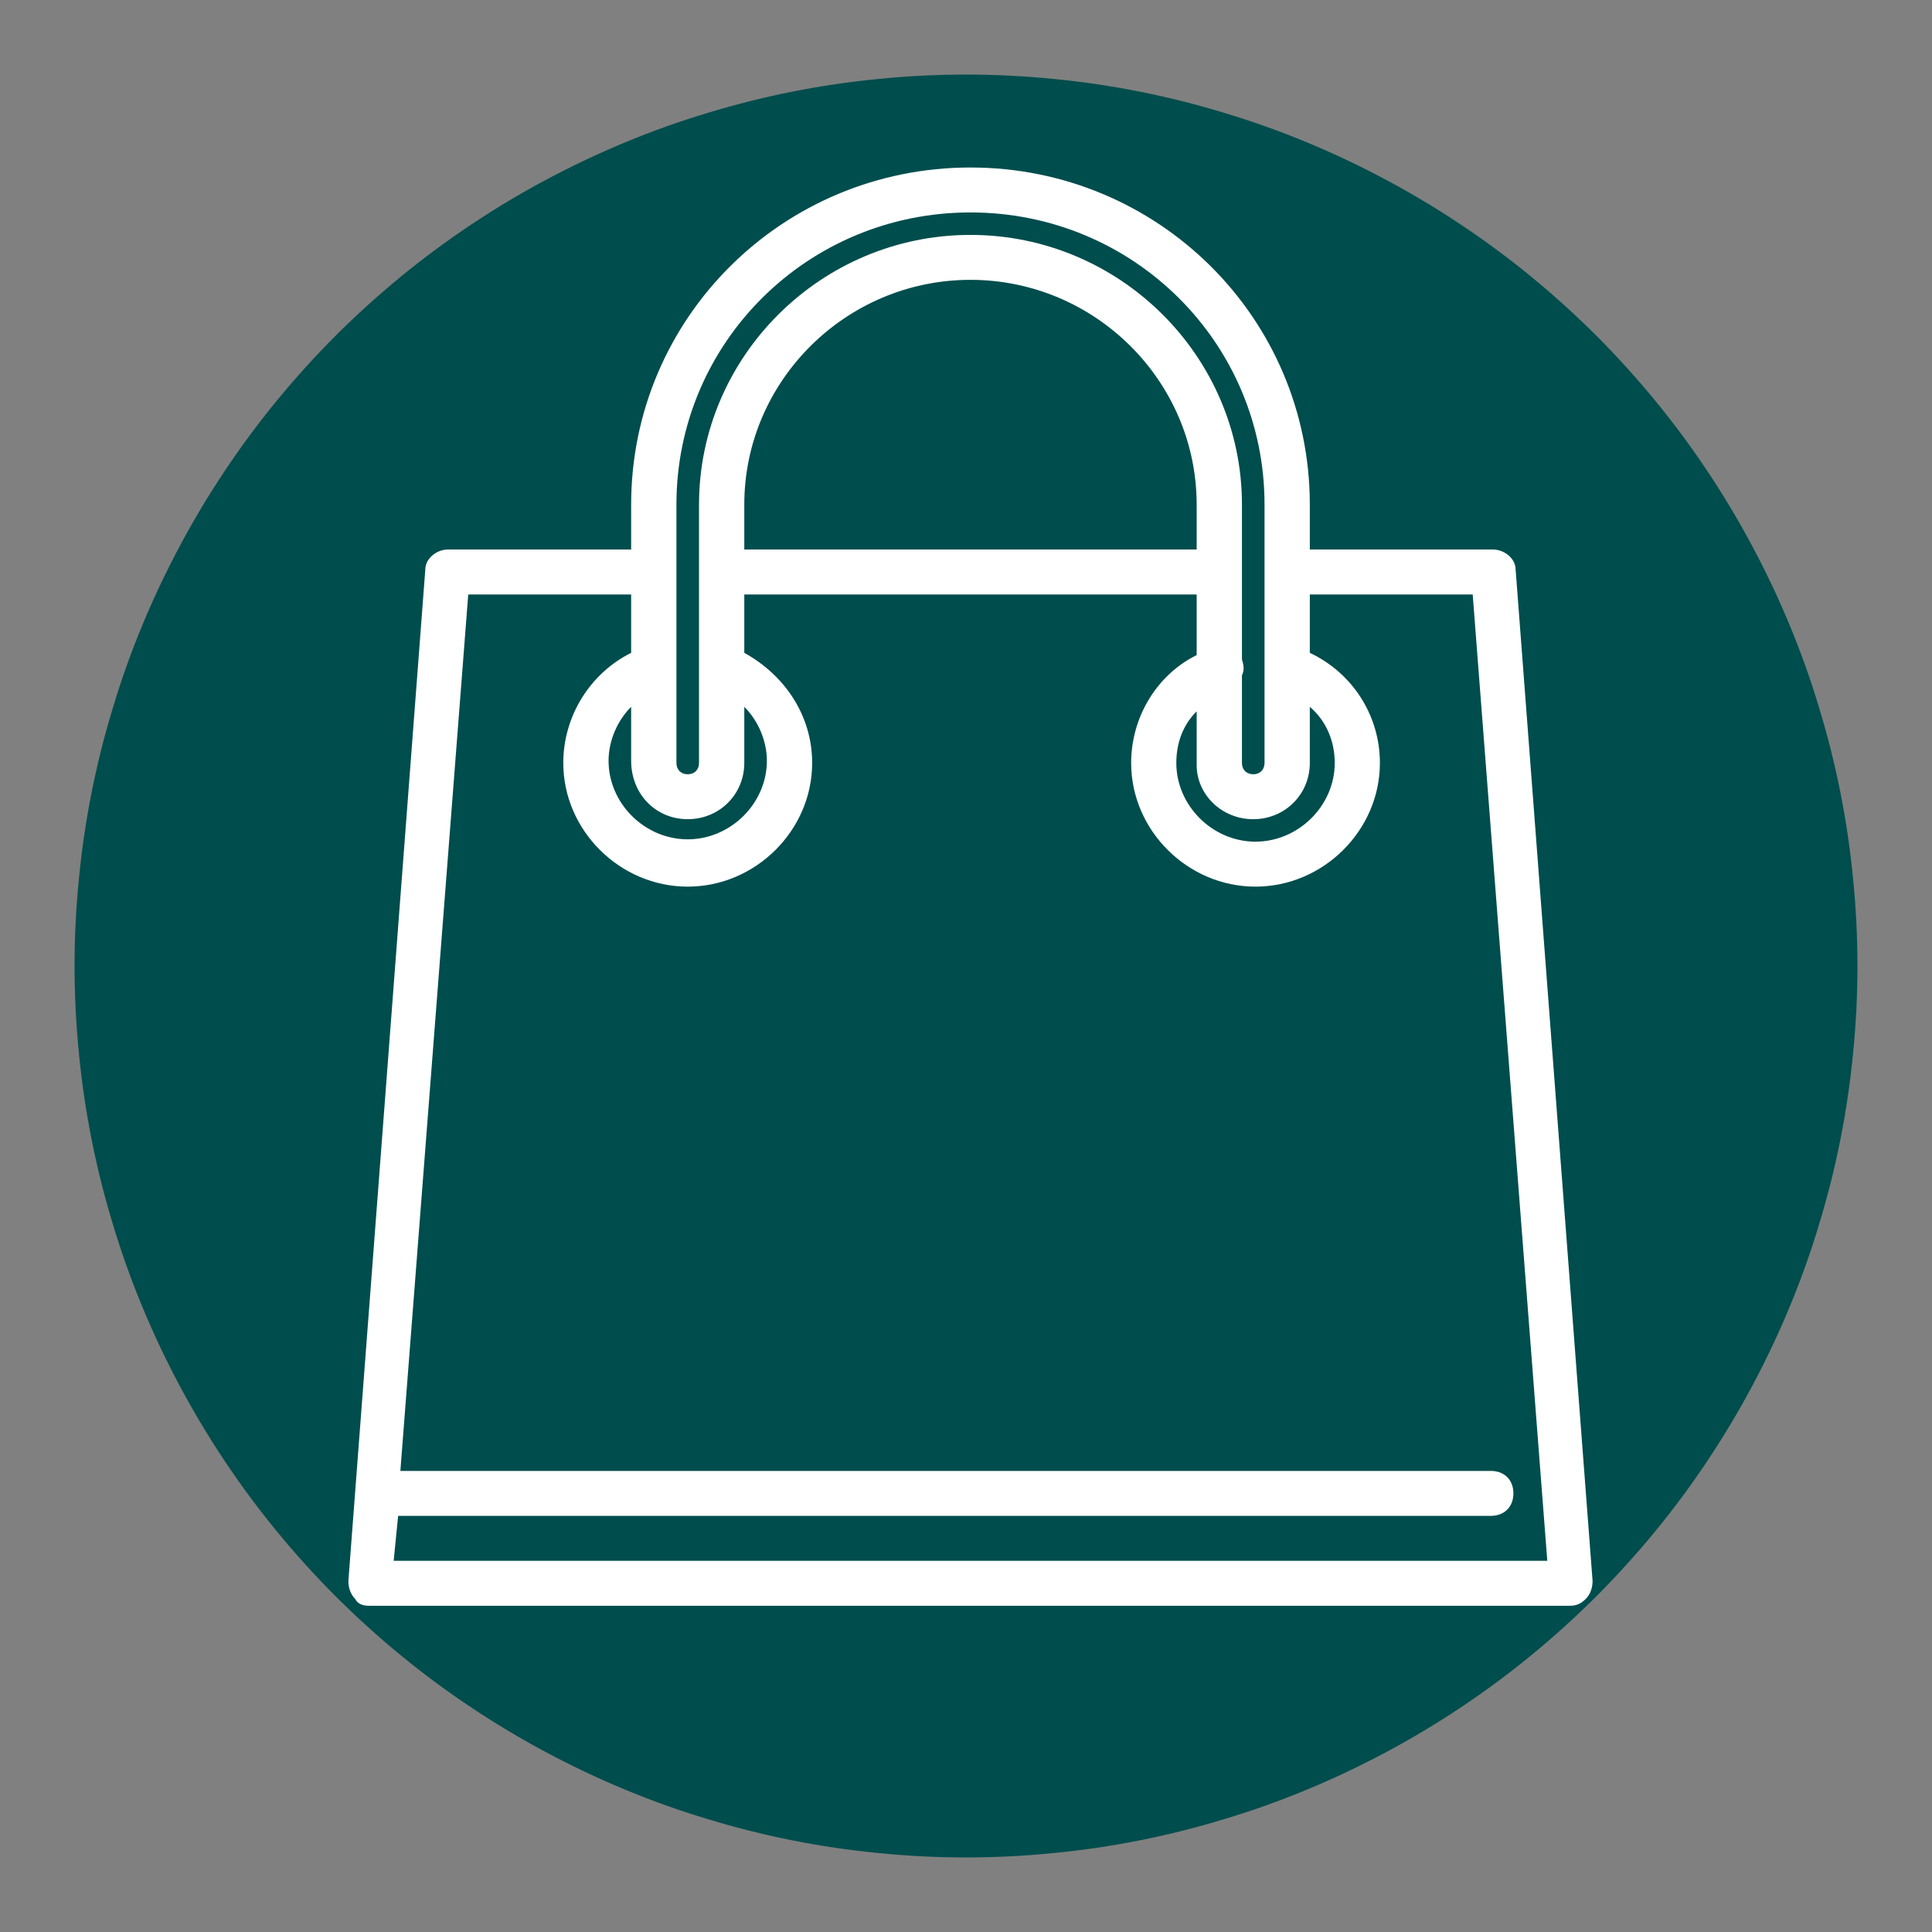
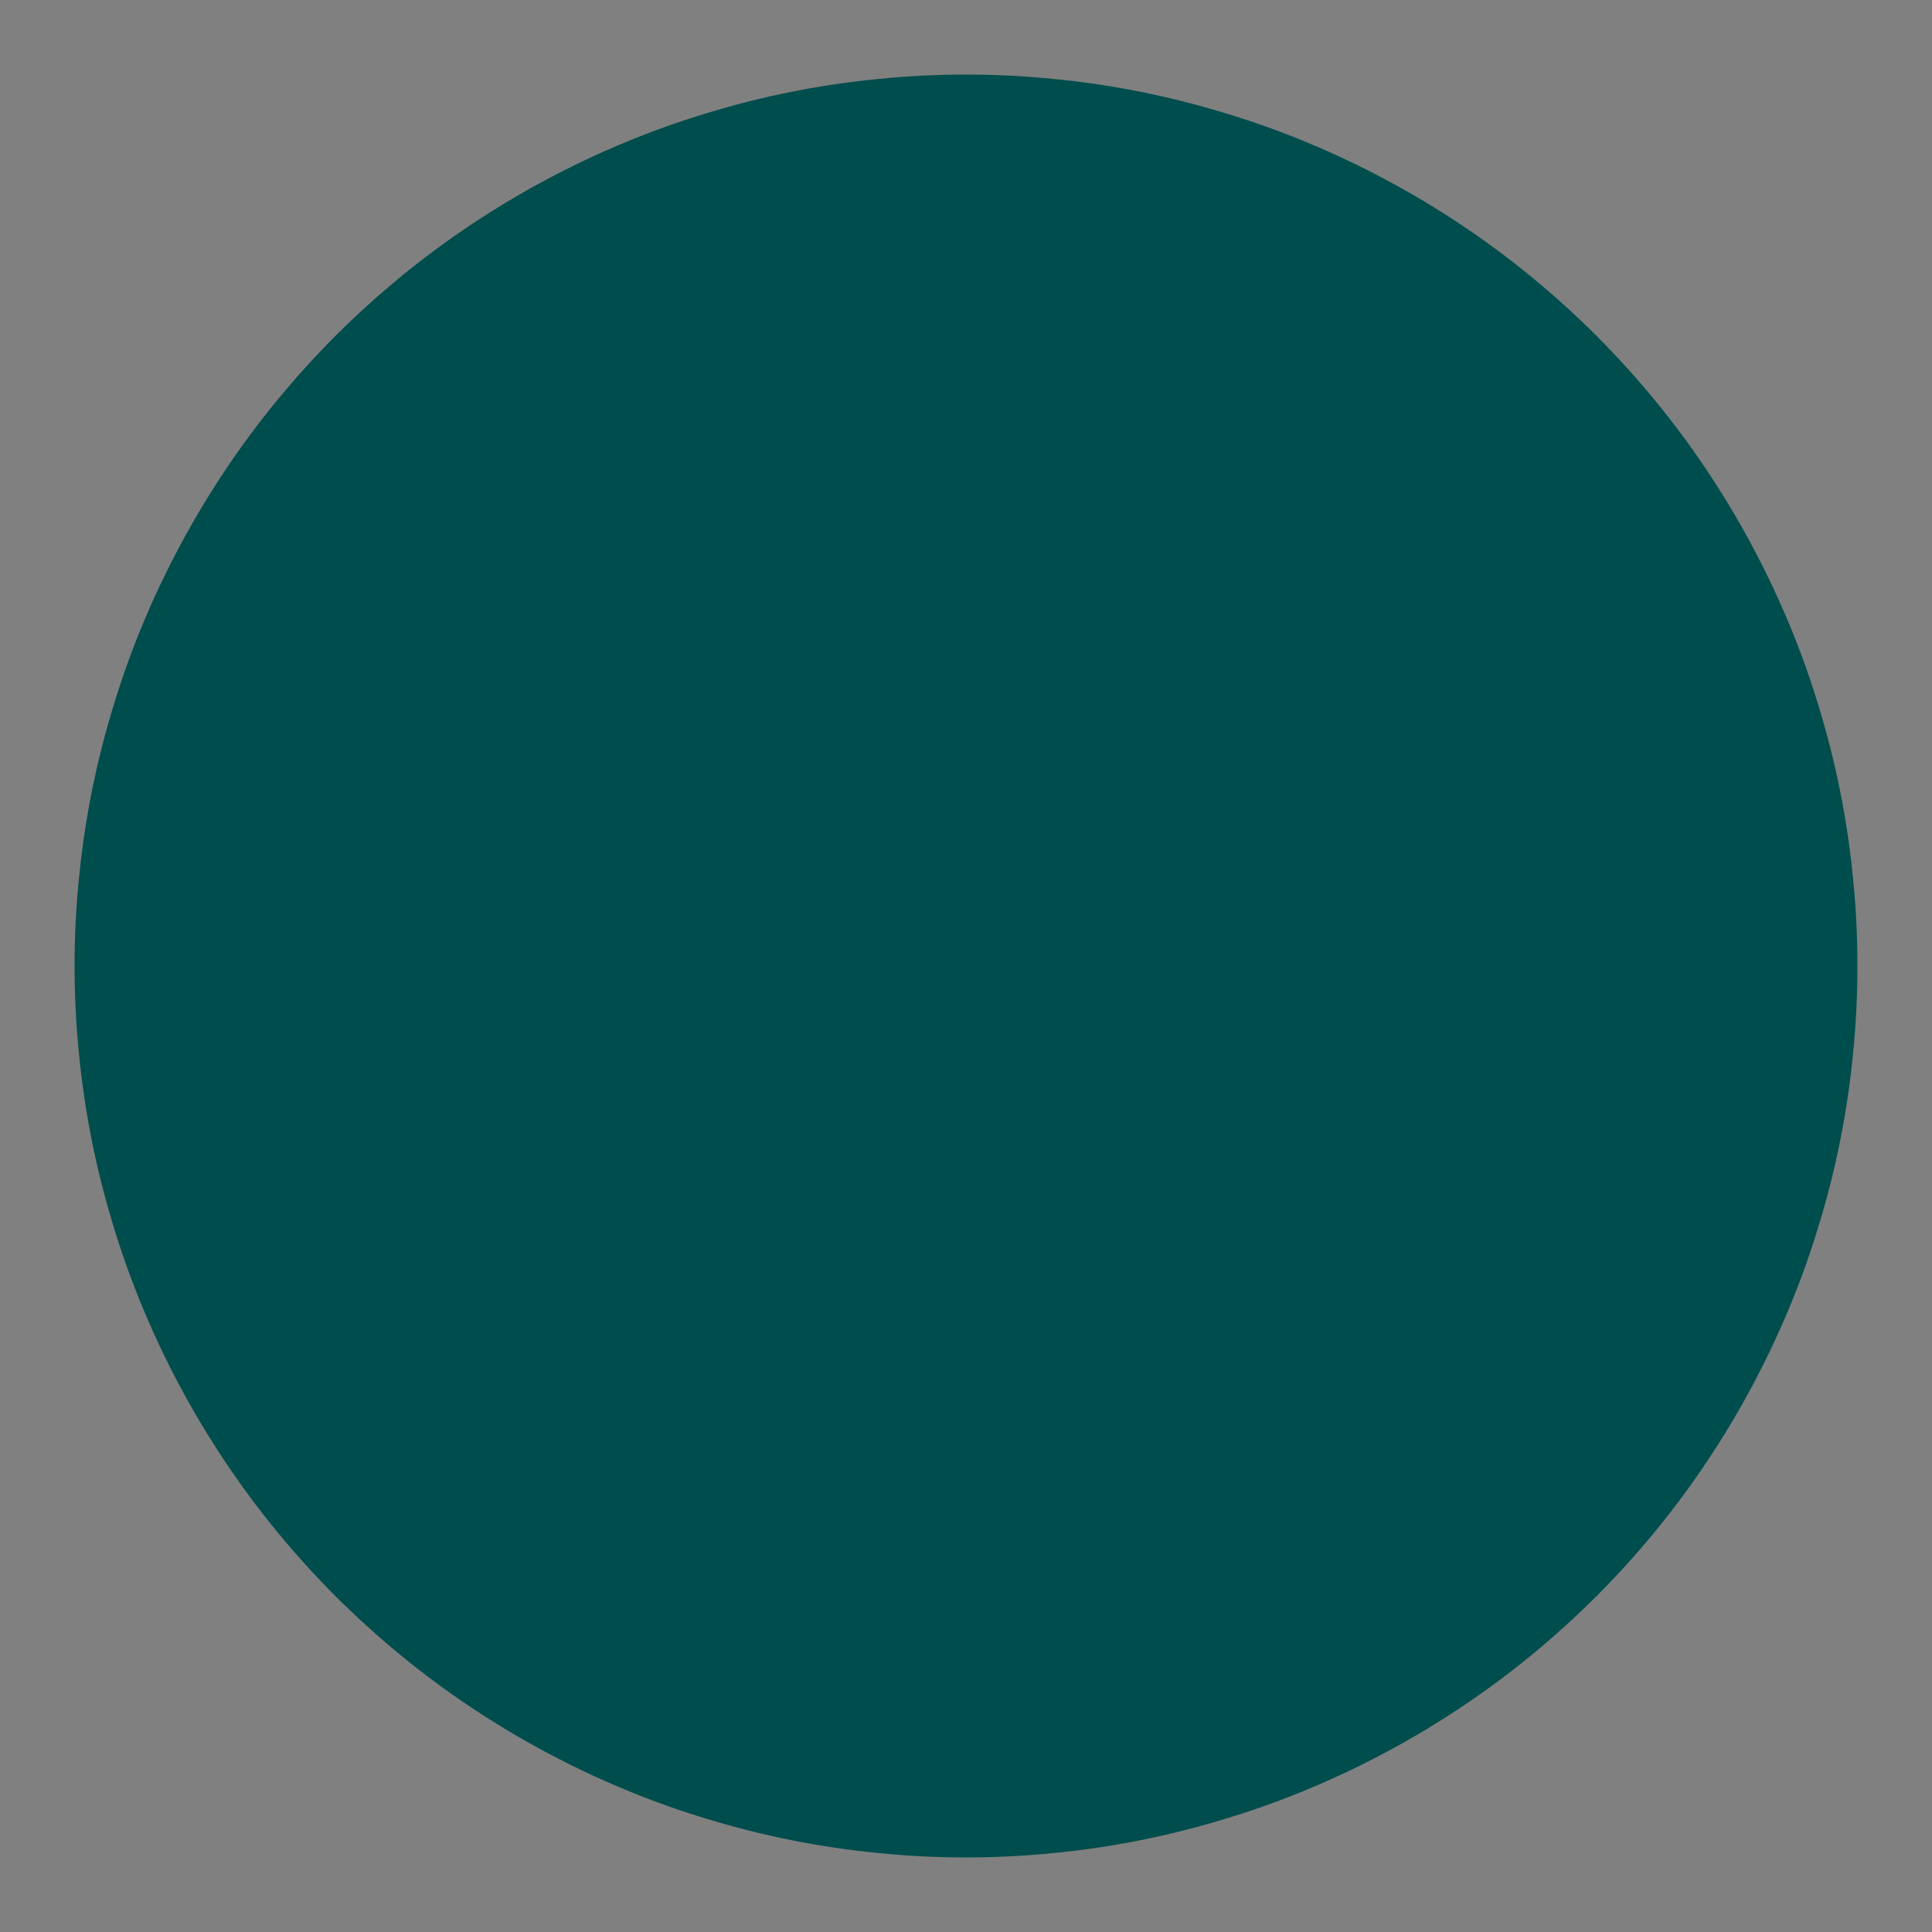
<svg xmlns="http://www.w3.org/2000/svg" width="67.5pt" height="67.5pt" viewBox="0 0 67.5 67.5" version="1.2">
  <rect x="0" y="0" width="67.5" height="67.5" fill="#808080" stroke="none" />
  <defs>
    <clipPath id="clip1">
-       <path d="M 12.156 5.852 L 55.656 5.852 L 55.656 56.102 L 12.156 56.102 Z M 12.156 5.852 " />
-     </clipPath>
+       </clipPath>
  </defs>
  <g id="surface1">
    <path style=" stroke:none;fill-rule:nonzero;fill:rgb(0%,30.199%,30.199%);fill-opacity:1;" d="M 33.75 2.605 C 32.73 2.605 31.711 2.656 30.699 2.758 C 29.684 2.855 28.676 3.004 27.676 3.203 C 26.672 3.402 25.684 3.652 24.711 3.949 C 23.734 4.242 22.773 4.586 21.832 4.977 C 20.891 5.367 19.969 5.805 19.07 6.285 C 18.168 6.766 17.297 7.289 16.449 7.855 C 15.598 8.422 14.781 9.027 13.992 9.676 C 13.203 10.324 12.449 11.008 11.727 11.727 C 11.008 12.449 10.324 13.203 9.676 13.992 C 9.027 14.781 8.422 15.598 7.855 16.449 C 7.289 17.297 6.766 18.168 6.285 19.07 C 5.805 19.969 5.367 20.891 4.977 21.832 C 4.586 22.773 4.242 23.734 3.949 24.711 C 3.652 25.684 3.402 26.672 3.203 27.676 C 3.004 28.676 2.855 29.684 2.758 30.699 C 2.656 31.711 2.605 32.73 2.605 33.75 C 2.605 34.77 2.656 35.789 2.758 36.801 C 2.855 37.816 3.004 38.824 3.203 39.824 C 3.402 40.828 3.652 41.816 3.949 42.789 C 4.242 43.766 4.586 44.727 4.977 45.668 C 5.367 46.609 5.805 47.531 6.285 48.43 C 6.766 49.332 7.289 50.203 7.855 51.051 C 8.422 51.902 9.027 52.719 9.676 53.508 C 10.324 54.297 11.008 55.051 11.727 55.773 C 12.449 56.492 13.203 57.176 13.992 57.824 C 14.781 58.473 15.598 59.078 16.449 59.645 C 17.297 60.211 18.168 60.734 19.07 61.215 C 19.969 61.695 20.891 62.133 21.832 62.523 C 22.773 62.914 23.734 63.258 24.711 63.551 C 25.684 63.848 26.672 64.098 27.676 64.297 C 28.676 64.496 29.684 64.645 30.699 64.742 C 31.711 64.844 32.73 64.895 33.75 64.895 C 34.77 64.895 35.789 64.844 36.801 64.742 C 37.816 64.645 38.824 64.496 39.824 64.297 C 40.828 64.098 41.816 63.848 42.789 63.551 C 43.766 63.258 44.727 62.914 45.668 62.523 C 46.609 62.133 47.531 61.695 48.43 61.215 C 49.332 60.734 50.203 60.211 51.051 59.645 C 51.902 59.078 52.719 58.473 53.508 57.824 C 54.297 57.176 55.051 56.492 55.773 55.773 C 56.492 55.051 57.176 54.297 57.824 53.508 C 58.473 52.719 59.078 51.902 59.645 51.051 C 60.211 50.203 60.734 49.332 61.215 48.43 C 61.695 47.531 62.133 46.609 62.523 45.668 C 62.914 44.727 63.258 43.766 63.551 42.789 C 63.848 41.816 64.098 40.828 64.297 39.824 C 64.496 38.824 64.645 37.816 64.742 36.801 C 64.844 35.789 64.895 34.77 64.895 33.75 C 64.895 32.73 64.844 31.711 64.742 30.699 C 64.645 29.684 64.496 28.676 64.297 27.676 C 64.098 26.672 63.848 25.684 63.551 24.711 C 63.258 23.734 62.914 22.773 62.523 21.832 C 62.133 20.891 61.695 19.969 61.215 19.07 C 60.734 18.168 60.211 17.297 59.645 16.449 C 59.078 15.598 58.473 14.781 57.824 13.992 C 57.176 13.203 56.492 12.449 55.773 11.727 C 55.051 11.008 54.297 10.324 53.508 9.676 C 52.719 9.027 51.902 8.422 51.051 7.855 C 50.203 7.289 49.332 6.766 48.43 6.285 C 47.531 5.805 46.609 5.367 45.668 4.977 C 44.727 4.586 43.766 4.242 42.789 3.949 C 41.816 3.652 40.828 3.402 39.824 3.203 C 38.824 3.004 37.816 2.855 36.801 2.758 C 35.789 2.656 34.77 2.605 33.75 2.605 Z M 33.75 2.605 " />
    <g clip-path="url(#clip1)" clip-rule="nonzero">
-       <path style=" stroke:none;fill-rule:nonzero;fill:rgb(100%,100%,100%);fill-opacity:1;" d="M 12.883 56.102 L 54.852 56.102 C 55.09 56.102 55.246 56.02 55.402 55.863 C 55.562 55.707 55.641 55.473 55.641 55.234 L 52.953 19.902 C 52.953 19.512 52.559 19.199 52.164 19.199 L 45.762 19.199 L 45.762 17.629 C 45.762 11.109 40.465 5.852 33.906 5.852 C 27.348 5.852 22.051 11.109 22.051 17.629 L 22.051 19.199 L 15.648 19.199 C 15.254 19.199 14.859 19.512 14.859 19.902 L 12.172 55.234 C 12.172 55.473 12.25 55.707 12.41 55.863 C 12.488 56.02 12.645 56.102 12.883 56.102 Z M 24.027 28.621 C 25.133 28.621 26.004 27.754 26.004 26.656 L 26.004 24.695 C 26.477 25.164 26.793 25.871 26.793 26.578 C 26.793 28.07 25.527 29.324 24.027 29.324 C 22.523 29.324 21.262 28.07 21.262 26.578 C 21.262 25.871 21.578 25.164 22.051 24.695 L 22.051 26.578 C 22.051 27.754 22.922 28.621 24.027 28.621 Z M 41.809 19.199 L 26.004 19.199 L 26.004 17.629 C 26.004 13.309 29.559 9.777 33.906 9.777 C 38.254 9.777 41.809 13.309 41.809 17.629 Z M 43.785 28.621 C 44.891 28.621 45.762 27.754 45.762 26.656 L 45.762 24.695 C 46.316 25.164 46.633 25.871 46.633 26.656 C 46.633 28.148 45.367 29.406 43.863 29.406 C 42.363 29.406 41.098 28.148 41.098 26.656 C 41.098 25.949 41.336 25.32 41.809 24.852 L 41.809 26.734 C 41.809 27.754 42.68 28.621 43.785 28.621 Z M 23.633 17.629 C 23.633 11.973 28.215 7.422 33.906 7.422 C 39.598 7.422 44.18 11.973 44.18 17.629 L 44.18 26.656 C 44.18 26.891 44.023 27.051 43.785 27.051 C 43.547 27.051 43.391 26.891 43.391 26.656 L 43.391 23.594 C 43.469 23.438 43.469 23.281 43.391 23.043 L 43.391 17.629 C 43.391 12.445 39.121 8.207 33.906 8.207 C 28.691 8.207 24.422 12.445 24.422 17.629 L 24.422 26.656 C 24.422 26.891 24.266 27.051 24.027 27.051 C 23.789 27.051 23.633 26.891 23.633 26.656 Z M 16.359 20.77 L 22.051 20.77 L 22.051 22.809 C 20.629 23.516 19.68 25.008 19.68 26.656 C 19.68 29.012 21.656 30.977 24.027 30.977 C 26.398 30.977 28.375 29.012 28.375 26.656 C 28.375 25.008 27.426 23.594 26.004 22.809 L 26.004 20.77 L 41.809 20.77 L 41.809 22.887 C 40.387 23.594 39.52 25.086 39.52 26.656 C 39.52 29.012 41.492 30.977 43.863 30.977 C 46.234 30.977 48.211 29.012 48.211 26.656 C 48.211 25.008 47.262 23.516 45.762 22.809 L 45.762 20.77 L 51.453 20.77 L 54.059 54.531 L 13.754 54.531 L 13.91 52.961 L 52.086 52.961 C 52.559 52.961 52.875 52.645 52.875 52.176 C 52.875 51.703 52.559 51.391 52.086 51.391 L 13.988 51.391 Z M 16.359 20.77 " />
-     </g>
+       </g>
  </g>
</svg>